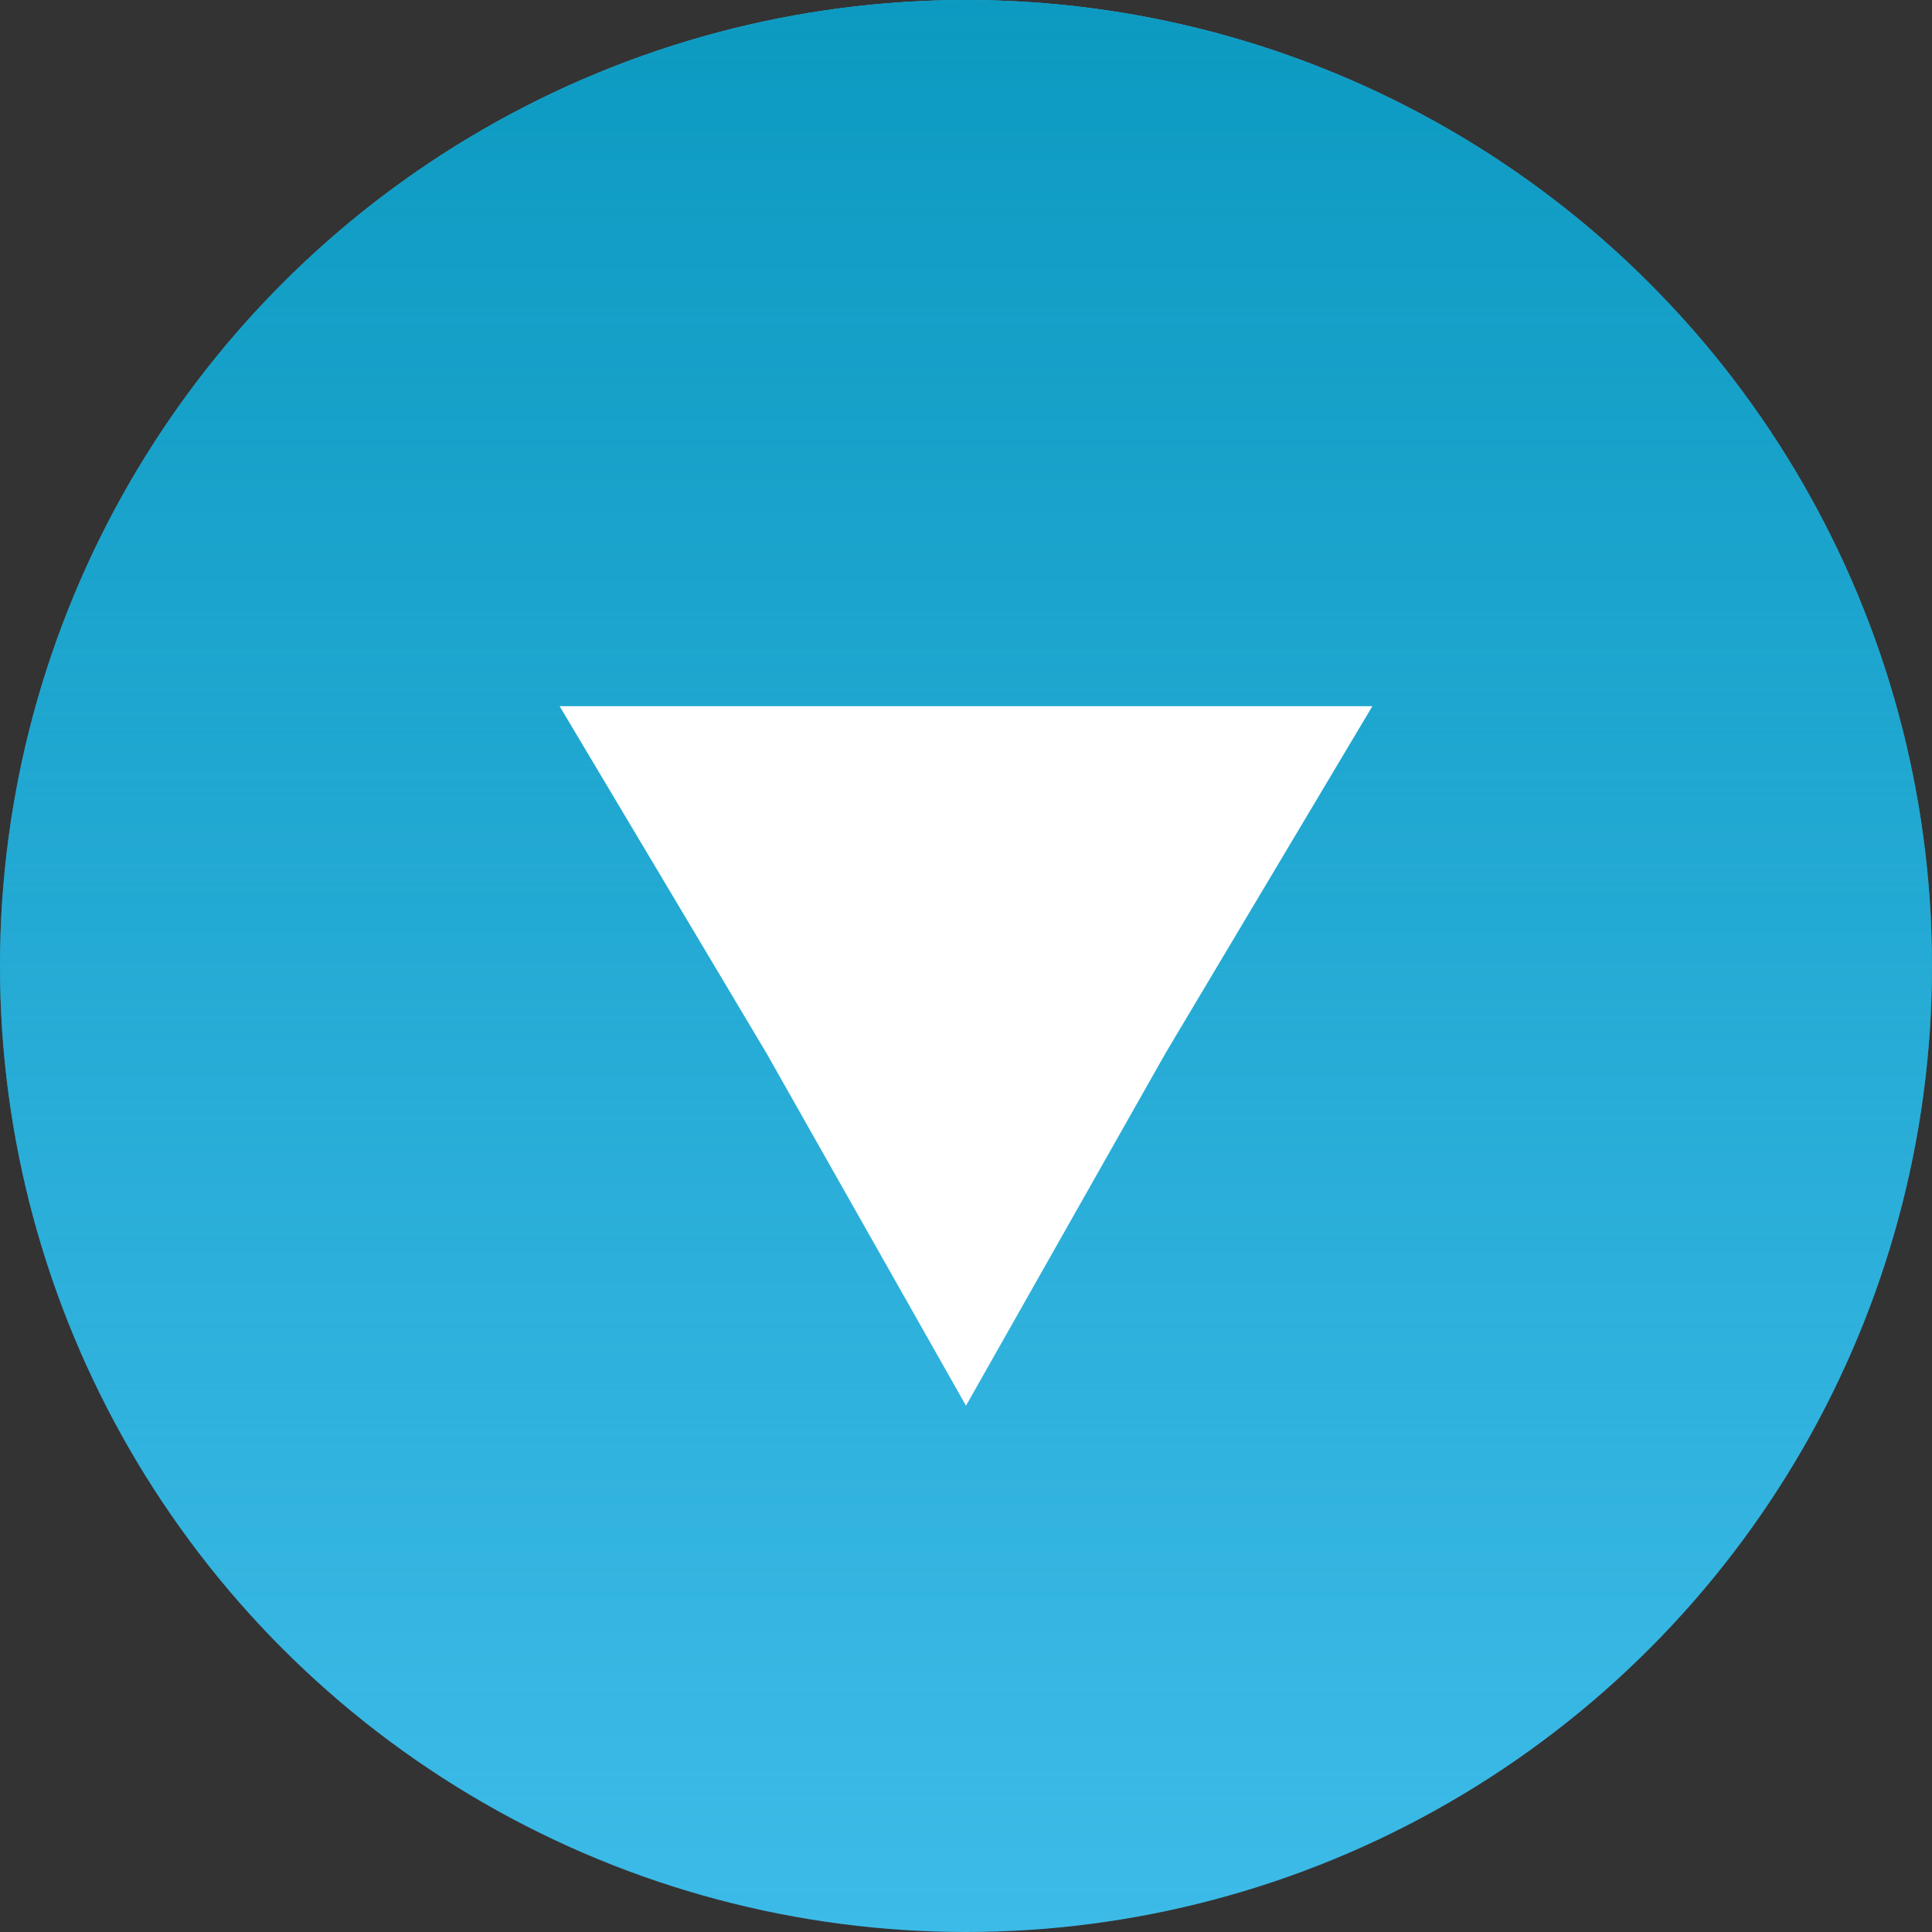
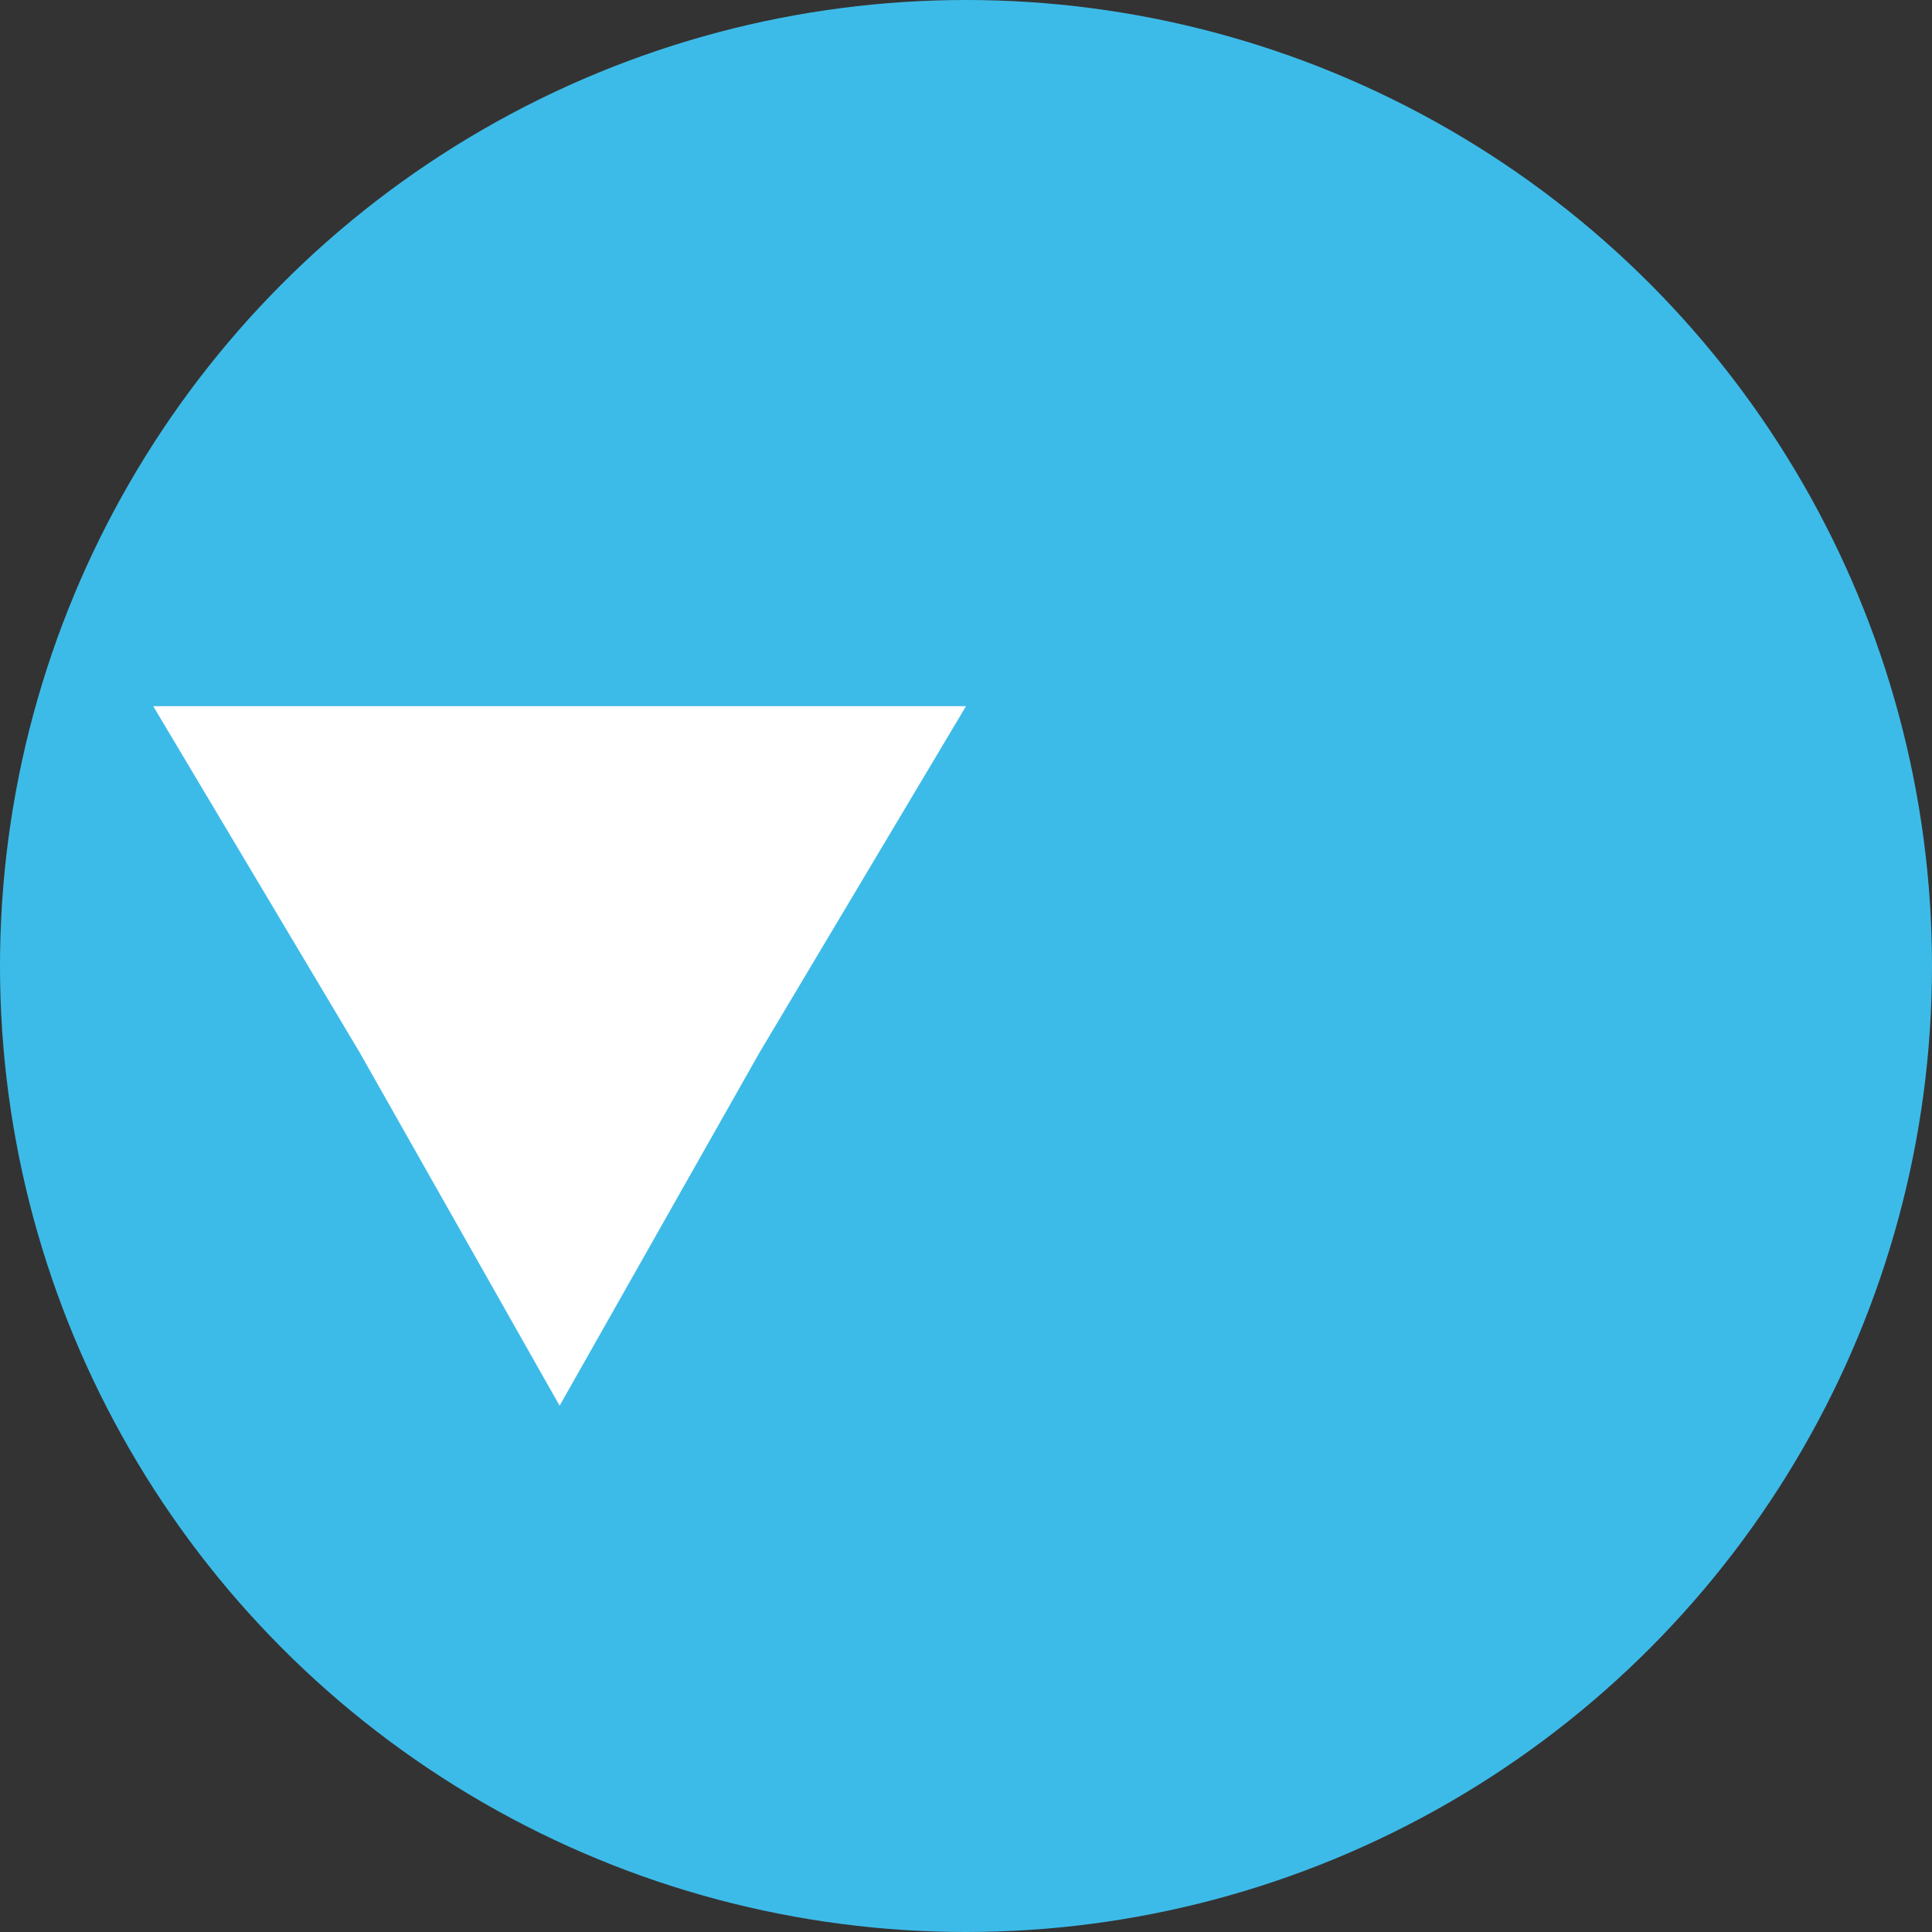
<svg xmlns="http://www.w3.org/2000/svg" width="29" height="29" viewBox="0 0 29 29">
  <rect x="0" y="0" width="29" height="29" fill="#333333" stroke="none" />
  <defs>
    <style>
      .cls-1 {
        fill: #3dbbe8;
      }

      .cls-2 {
        fill: url(#linear-gradient);
      }

      .cls-3 {
        fill: #fff;
      }
    </style>
    <linearGradient id="linear-gradient" x1="0.5" y1="0.998" x2="0.5" y2="-0.001" gradientUnits="objectBoundingBox">
      <stop offset="0" stop-color="#0c9ac1" stop-opacity="0" />
      <stop offset="1" stop-color="#0c9ac1" />
    </linearGradient>
  </defs>
  <g id="Group_1172" data-name="Group 1172" transform="translate(-586.4 -488.7)">
    <circle id="Ellipse_101" data-name="Ellipse 101" class="cls-1" cx="14.5" cy="14.5" r="14.5" transform="translate(586.4 488.7)" />
-     <circle id="Ellipse_102" data-name="Ellipse 102" class="cls-2" cx="14.5" cy="14.5" r="14.5" transform="translate(586.4 488.7)" />
-     <path id="Path_1184" data-name="Path 1184" class="cls-3" d="M600.9,499.3H607l-3.1,5.2-3,5.3-3-5.3-3.1-5.2Z" />
+     <path id="Path_1184" data-name="Path 1184" class="cls-3" d="M600.9,499.3l-3.1,5.2-3,5.3-3-5.3-3.1-5.2Z" />
  </g>
</svg>